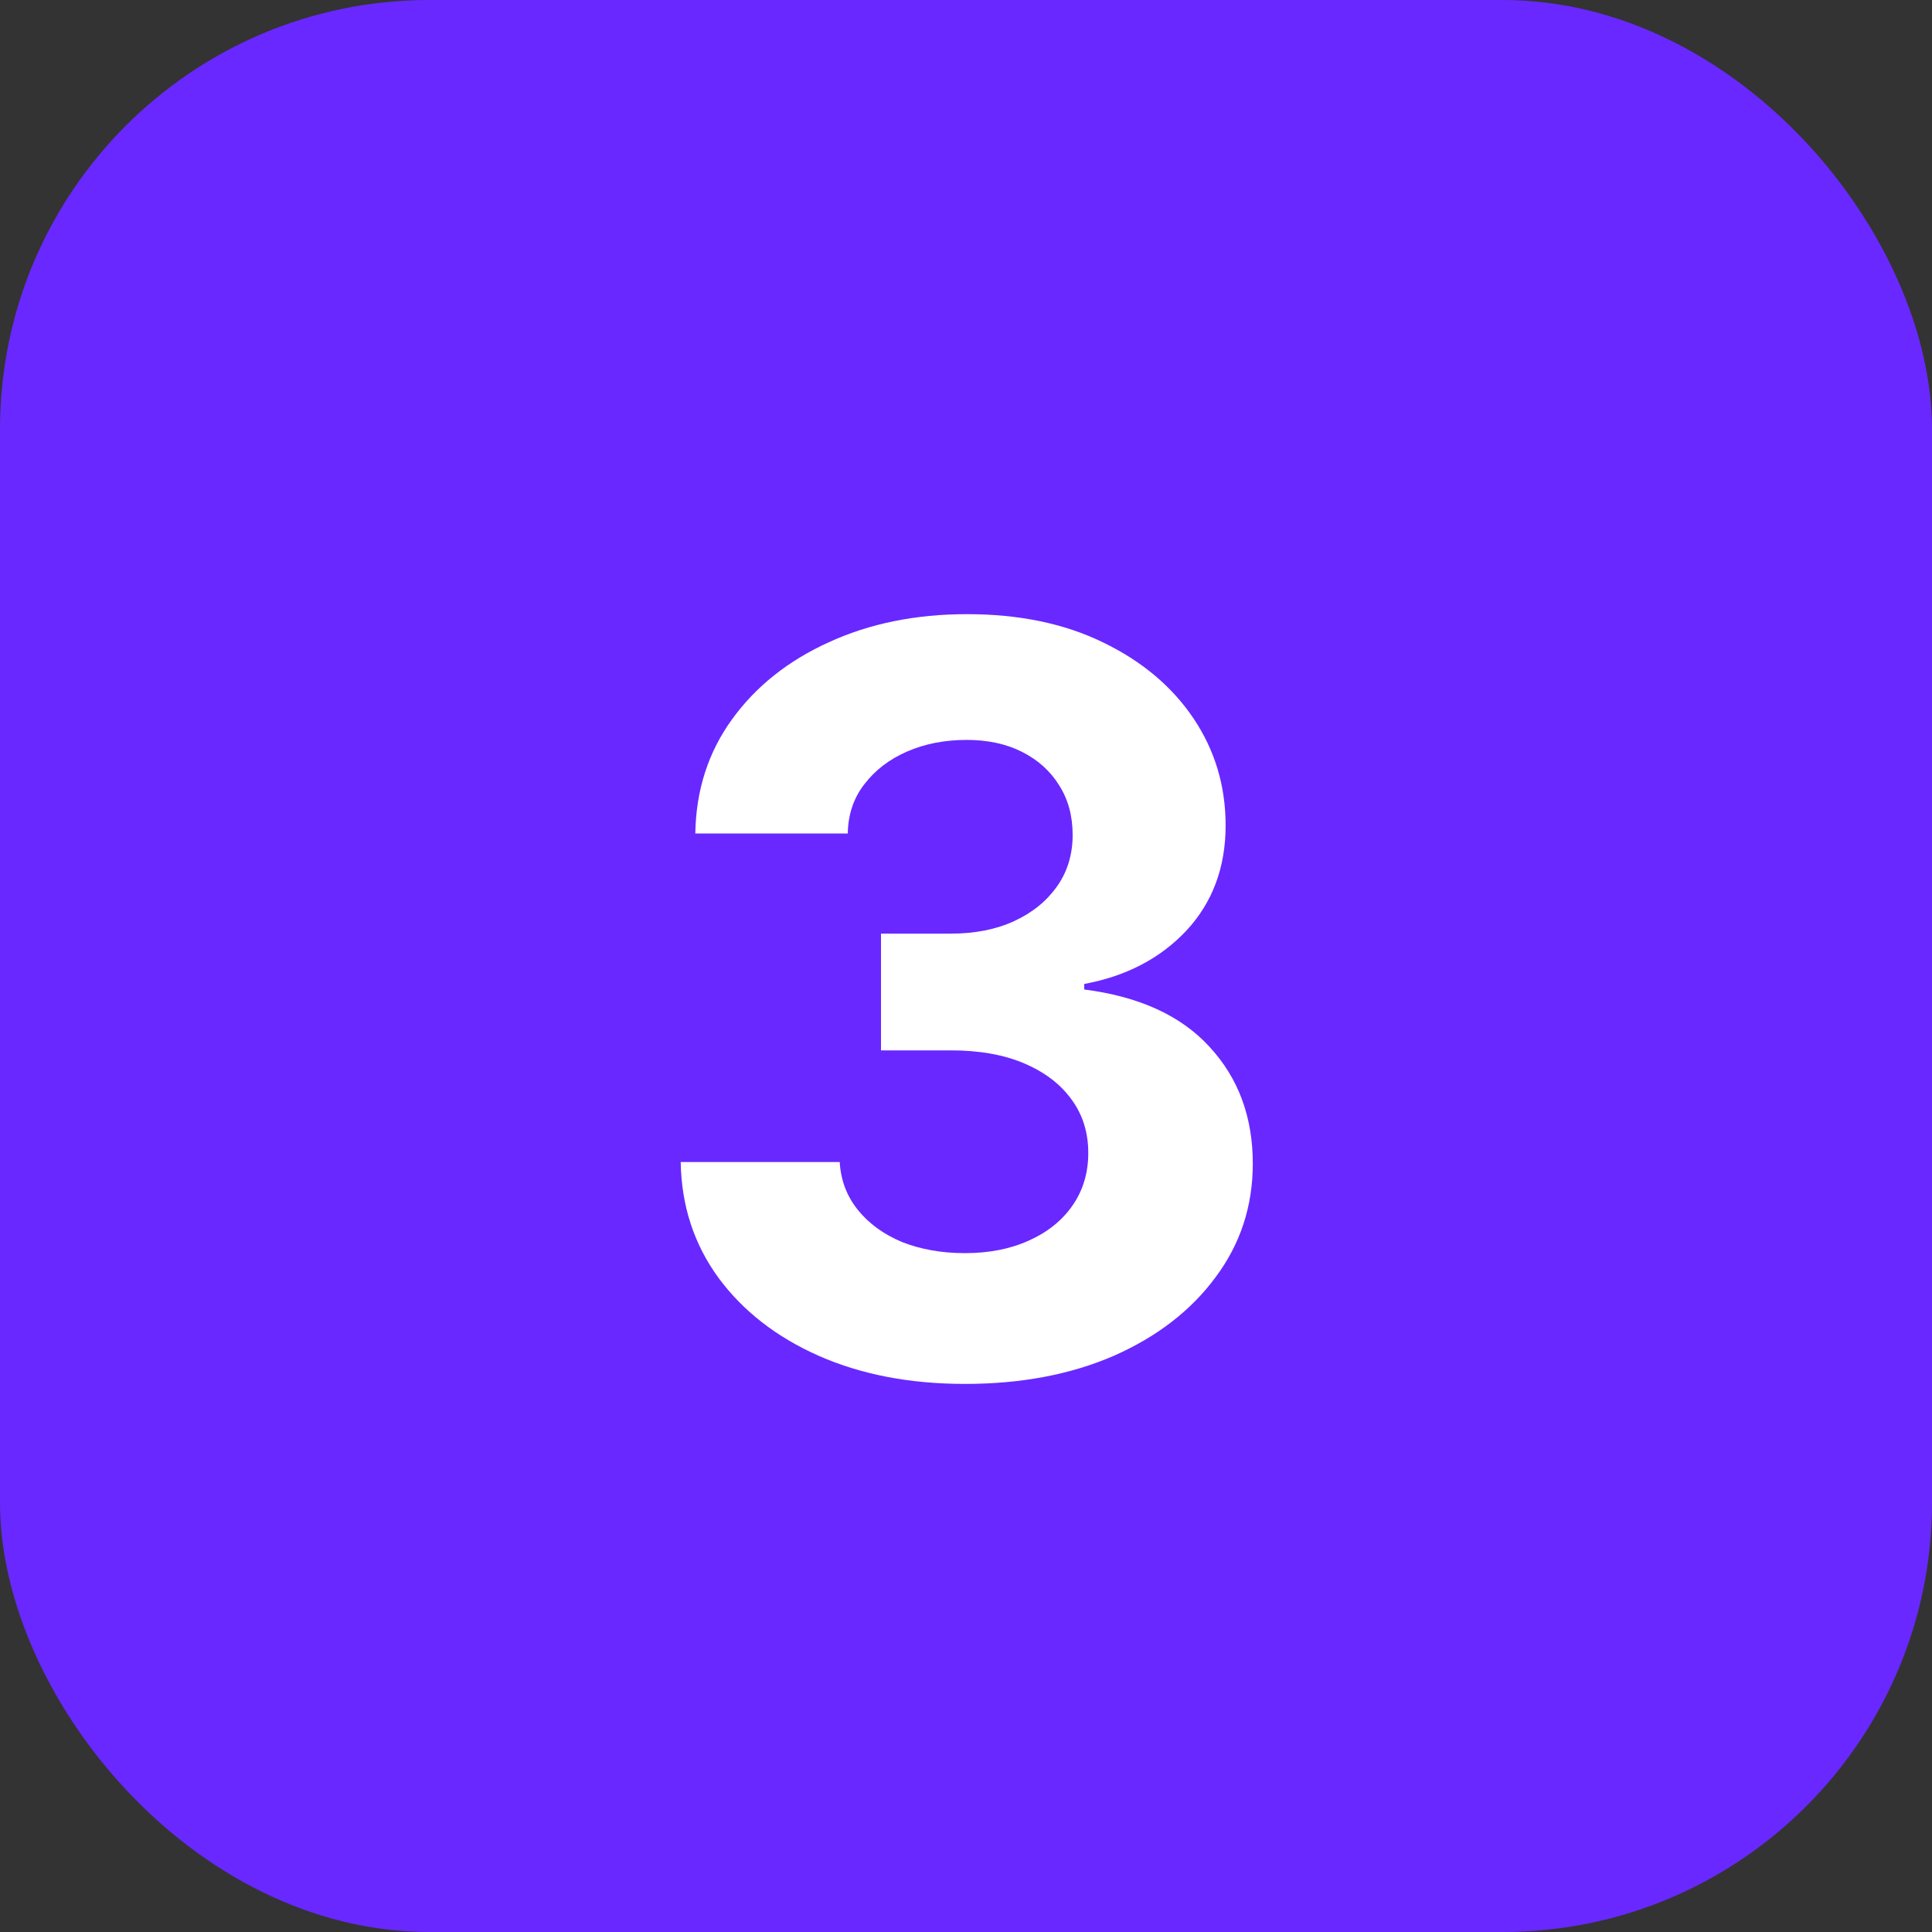
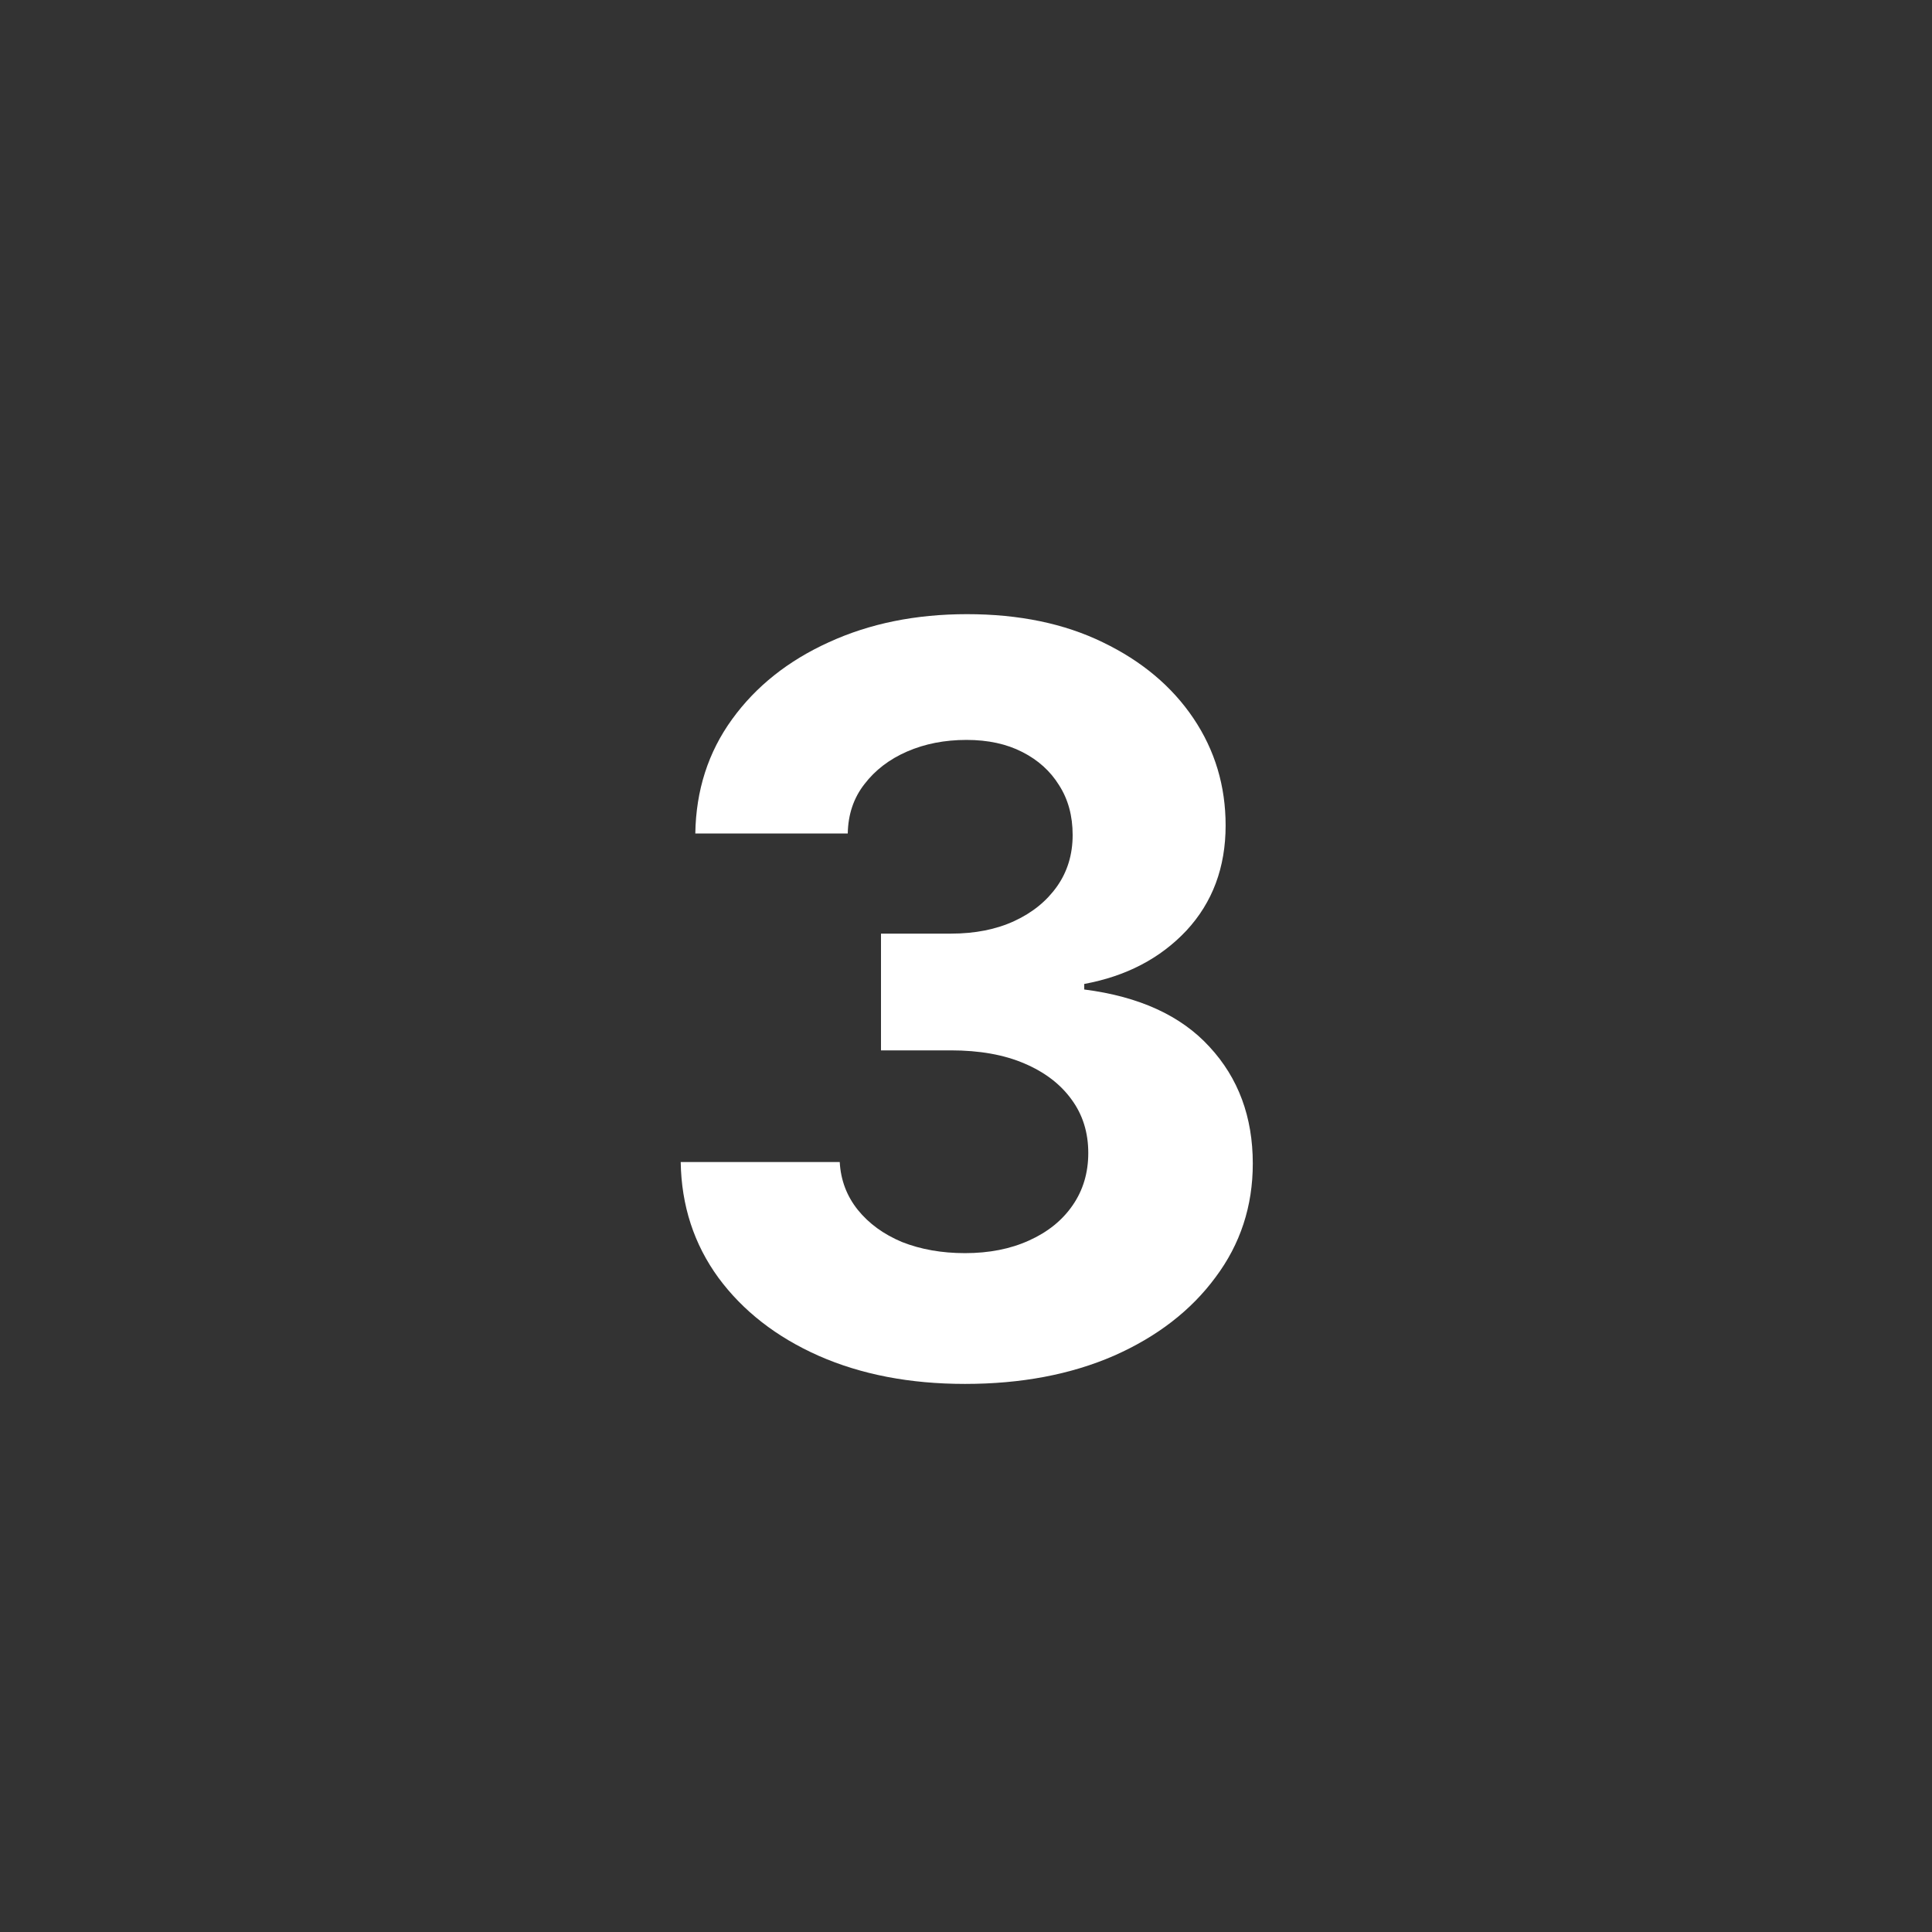
<svg xmlns="http://www.w3.org/2000/svg" width="45" height="45" viewBox="0 0 45 45" fill="none">
  <rect x="0" y="0" width="45" height="45" fill="#333333" stroke="none" />
-   <rect width="45" height="45" rx="10" fill="#6928FF" />
  <path d="M22.477 32.234C21.195 32.234 20.059 32.016 19.066 31.578C18.082 31.141 17.305 30.535 16.734 29.762C16.164 28.98 15.871 28.082 15.855 27.066H19.559C19.582 27.488 19.723 27.859 19.98 28.18C20.238 28.5 20.582 28.75 21.012 28.93C21.449 29.102 21.938 29.188 22.477 29.188C23.039 29.188 23.535 29.09 23.965 28.895C24.402 28.699 24.742 28.426 24.984 28.074C25.227 27.723 25.348 27.316 25.348 26.855C25.348 26.379 25.219 25.965 24.961 25.613C24.703 25.254 24.336 24.973 23.859 24.77C23.383 24.566 22.812 24.465 22.148 24.465H20.52V21.746H22.148C22.711 21.746 23.203 21.648 23.625 21.453C24.047 21.258 24.379 20.988 24.621 20.645C24.863 20.301 24.984 19.902 24.984 19.449C24.984 19.004 24.879 18.617 24.668 18.289C24.465 17.961 24.18 17.703 23.812 17.516C23.445 17.328 23.012 17.234 22.512 17.234C22.004 17.234 21.543 17.324 21.129 17.504C20.715 17.684 20.383 17.938 20.133 18.266C19.883 18.586 19.754 18.969 19.746 19.414H16.195C16.211 18.406 16.496 17.52 17.051 16.754C17.605 15.988 18.355 15.391 19.301 14.961C20.254 14.523 21.328 14.305 22.523 14.305C23.734 14.305 24.789 14.523 25.688 14.961C26.594 15.398 27.297 15.988 27.797 16.73C28.297 17.473 28.547 18.305 28.547 19.227C28.547 20.203 28.242 21.02 27.633 21.676C27.023 22.324 26.23 22.738 25.254 22.918V23.047C26.535 23.211 27.508 23.656 28.172 24.383C28.844 25.109 29.18 26.016 29.18 27.102C29.18 28.094 28.891 28.977 28.312 29.75C27.742 30.523 26.953 31.133 25.945 31.578C24.938 32.016 23.781 32.234 22.477 32.234Z" fill="white" />
</svg>